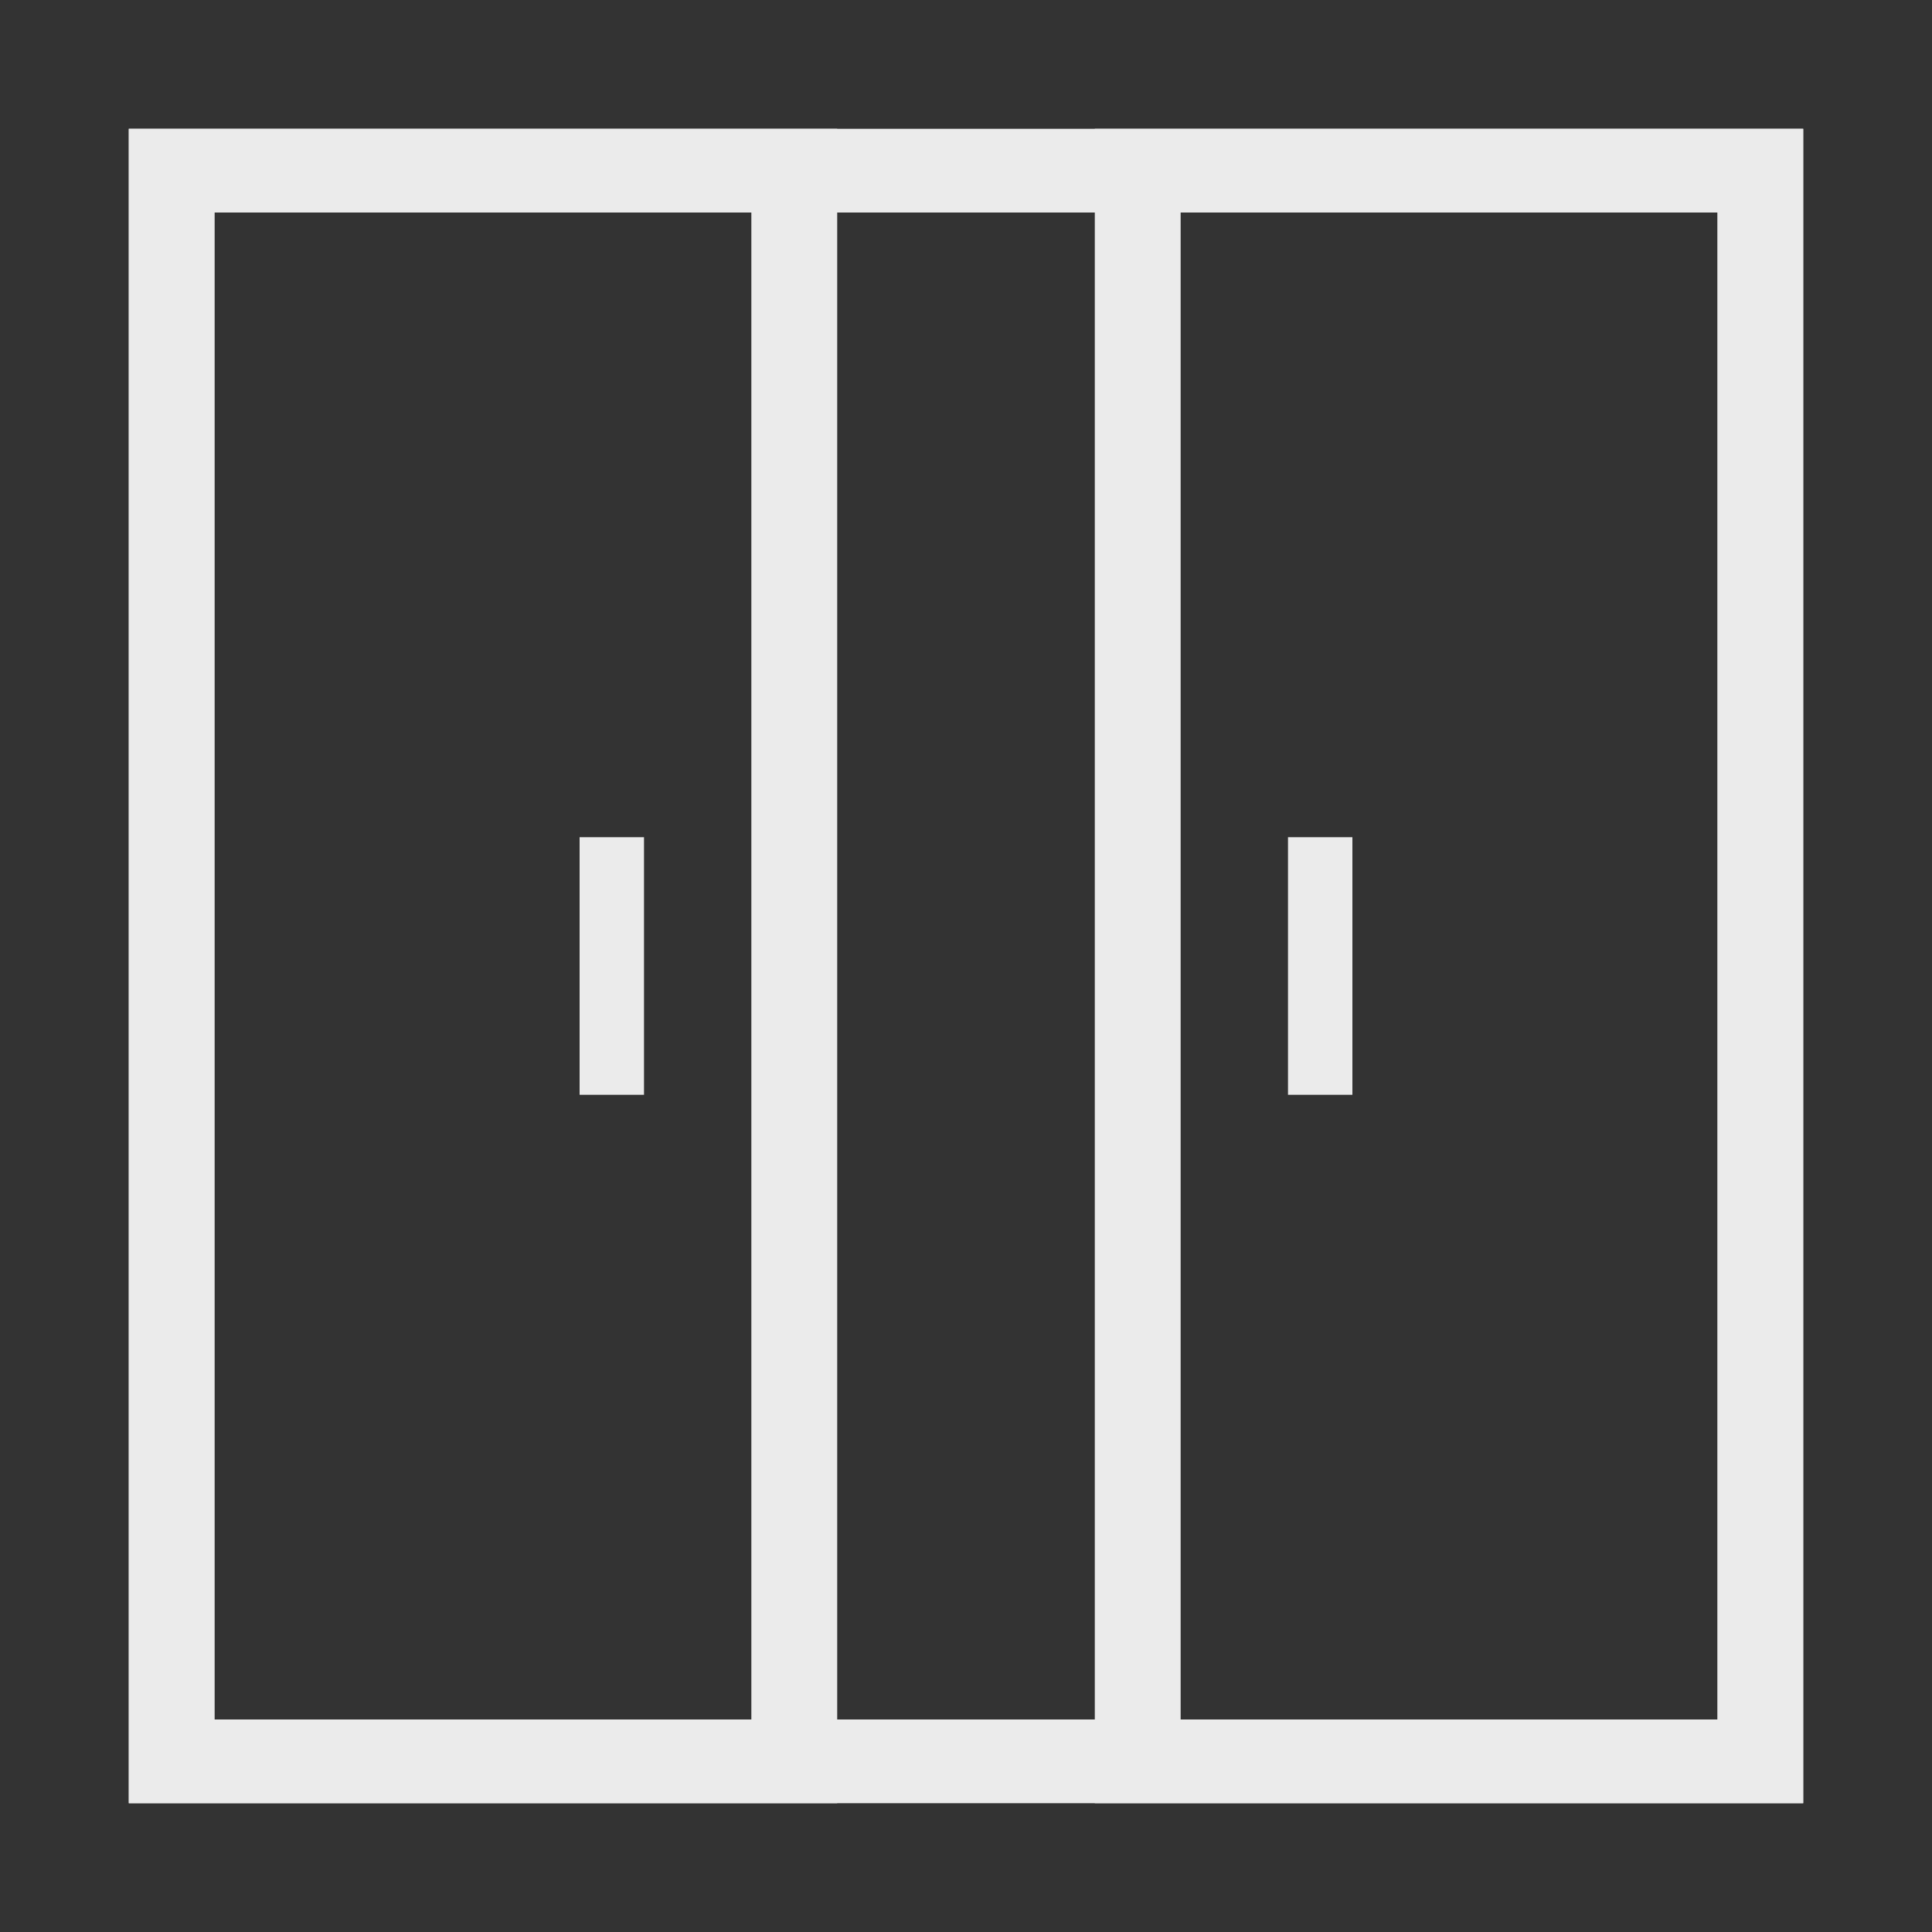
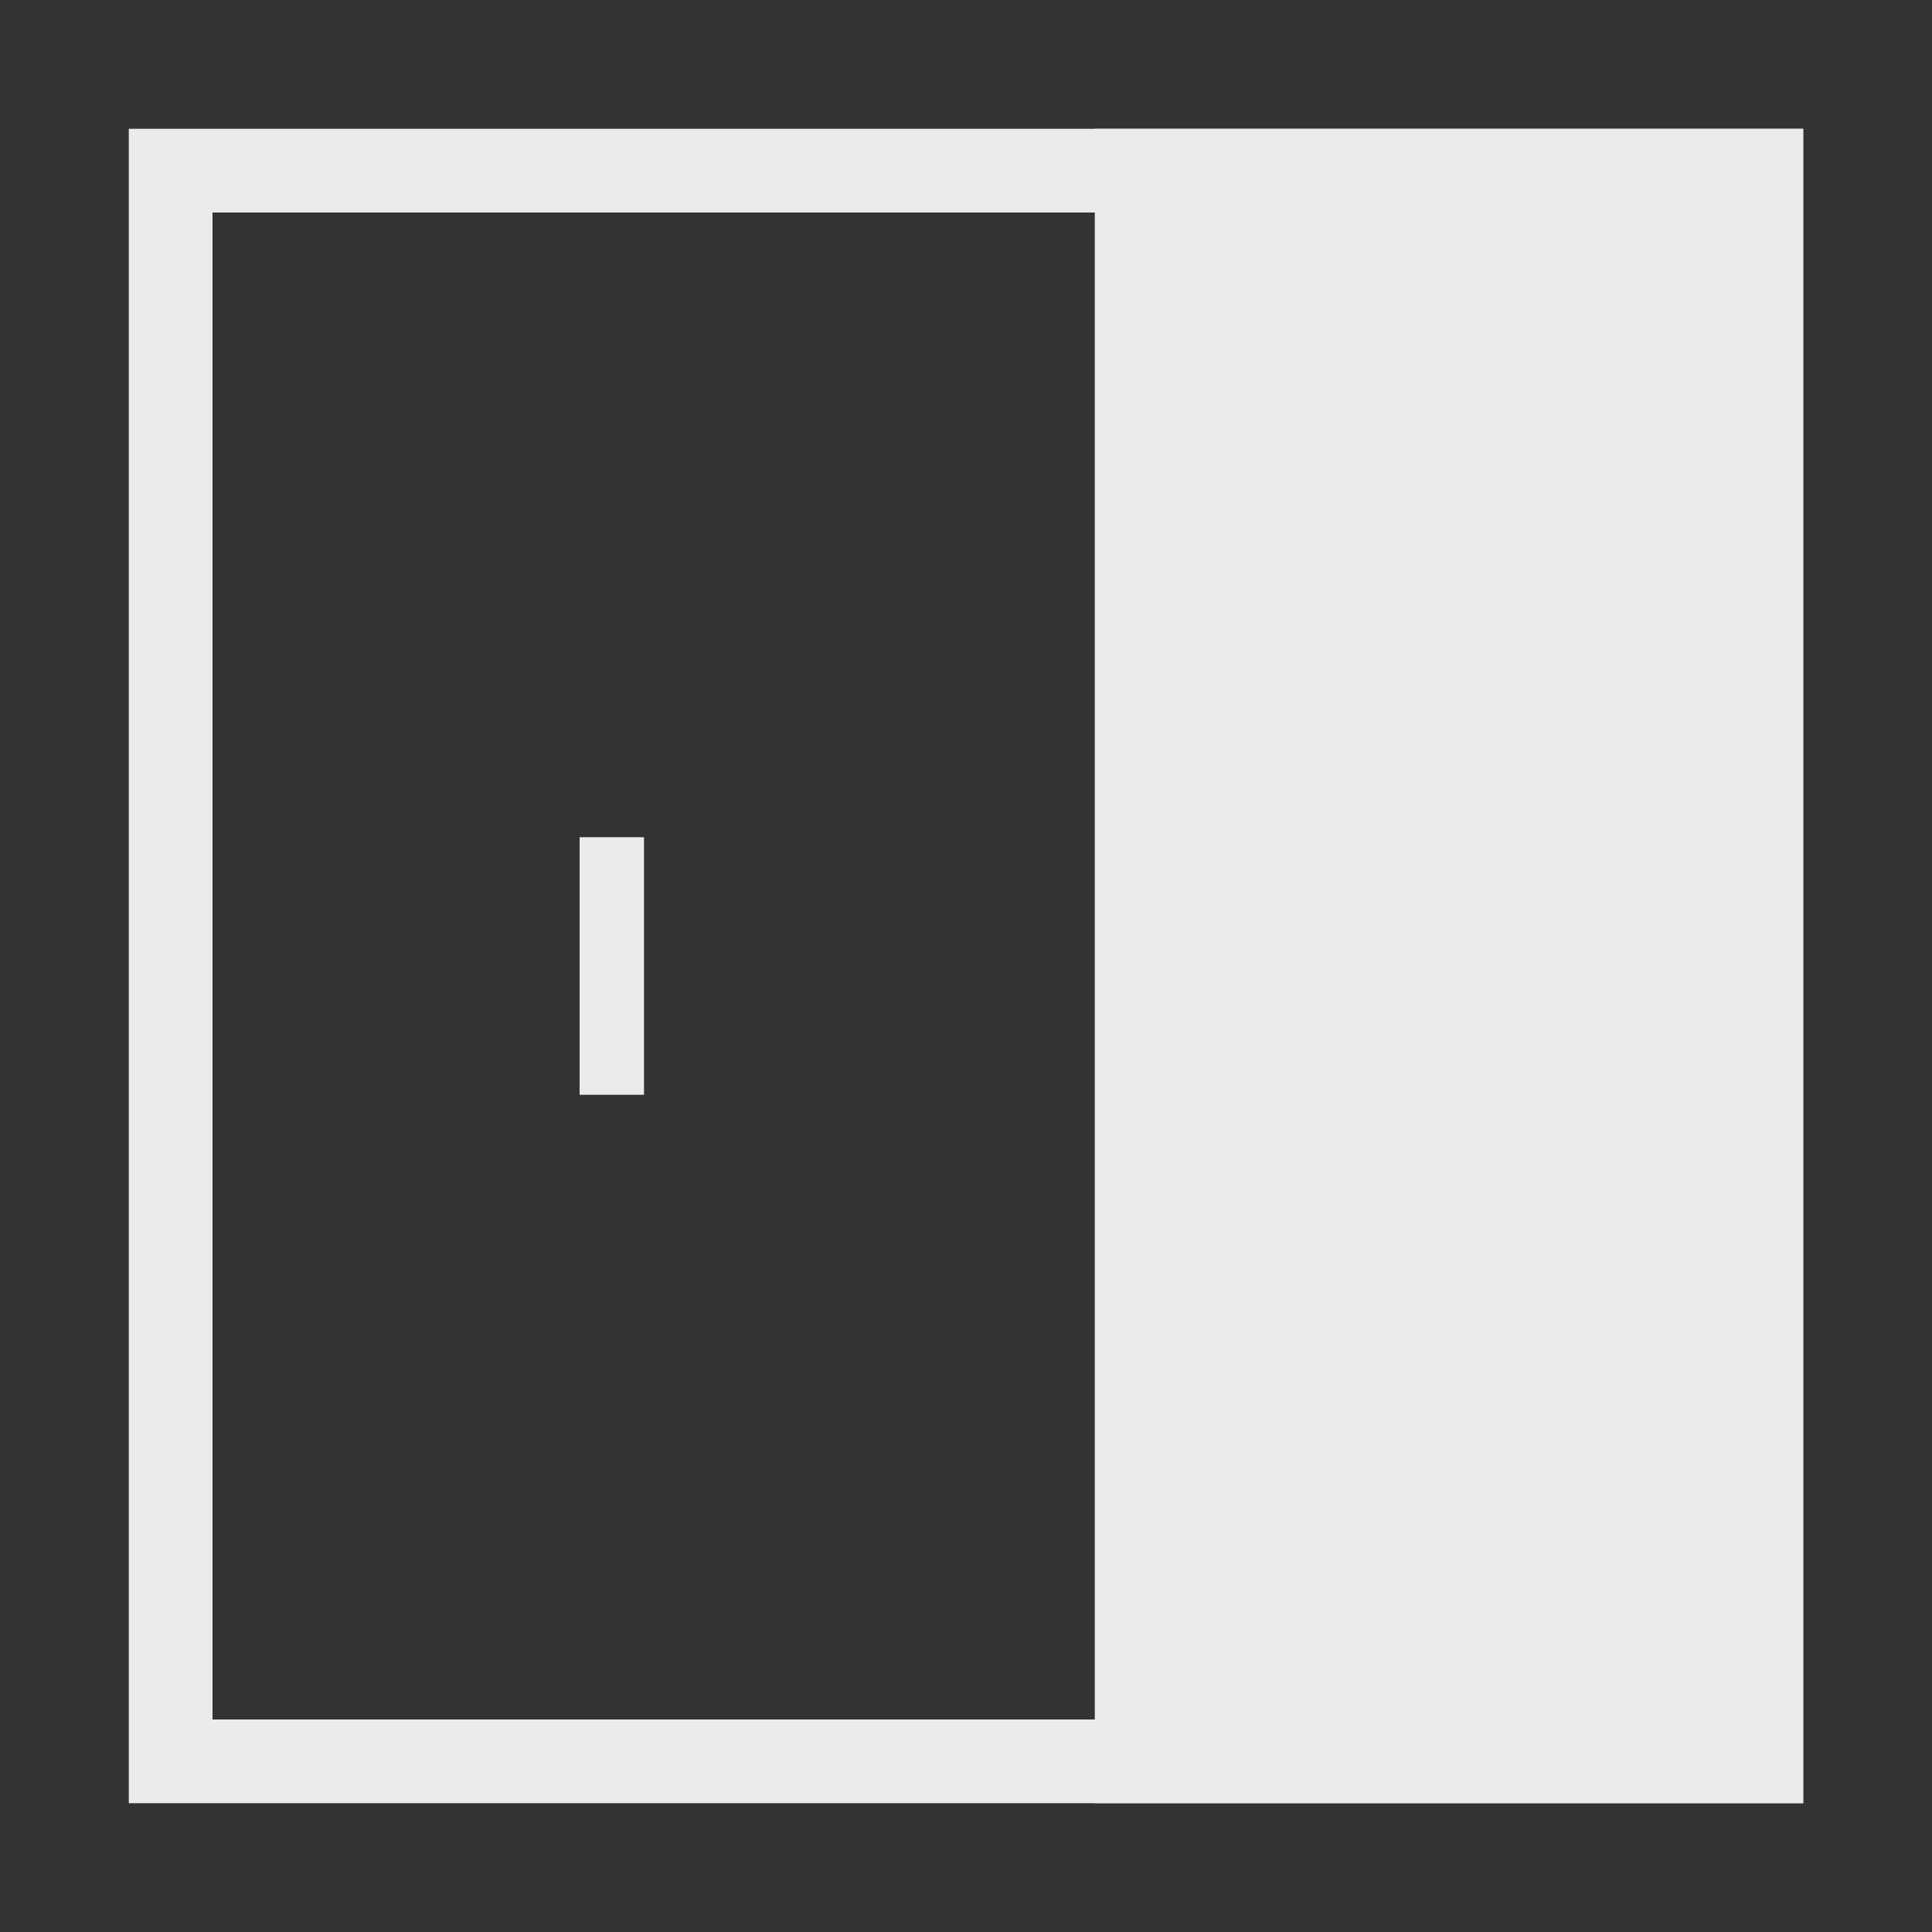
<svg xmlns="http://www.w3.org/2000/svg" width="30" height="30" viewBox="0 0 30 30" fill="none">
  <rect x="0" y="0" width="30" height="30" fill="#333333" stroke="none" />
  <g opacity="0.9">
    <path fill-rule="evenodd" clip-rule="evenodd" d="M26.7 3.3H3.3V26.7H26.7V3.3ZM2 2V28H28V2H2Z" fill="white" />
-     <path fill-rule="evenodd" clip-rule="evenodd" d="M26.667 3.3H18.333V26.7H26.667V3.3ZM17 2V28H28V2H17Z" fill="white" />
-     <path fill-rule="evenodd" clip-rule="evenodd" d="M11.667 3.3H3.333V26.7H11.667V3.3ZM2 2V28H13V2H2Z" fill="white" />
+     <path fill-rule="evenodd" clip-rule="evenodd" d="M26.667 3.3H18.333H26.667V3.3ZM17 2V28H28V2H17Z" fill="white" />
    <path d="M9 13H10V17H9V13Z" fill="white" />
    <path d="M20 13H21V17H20V13Z" fill="white" />
  </g>
</svg>